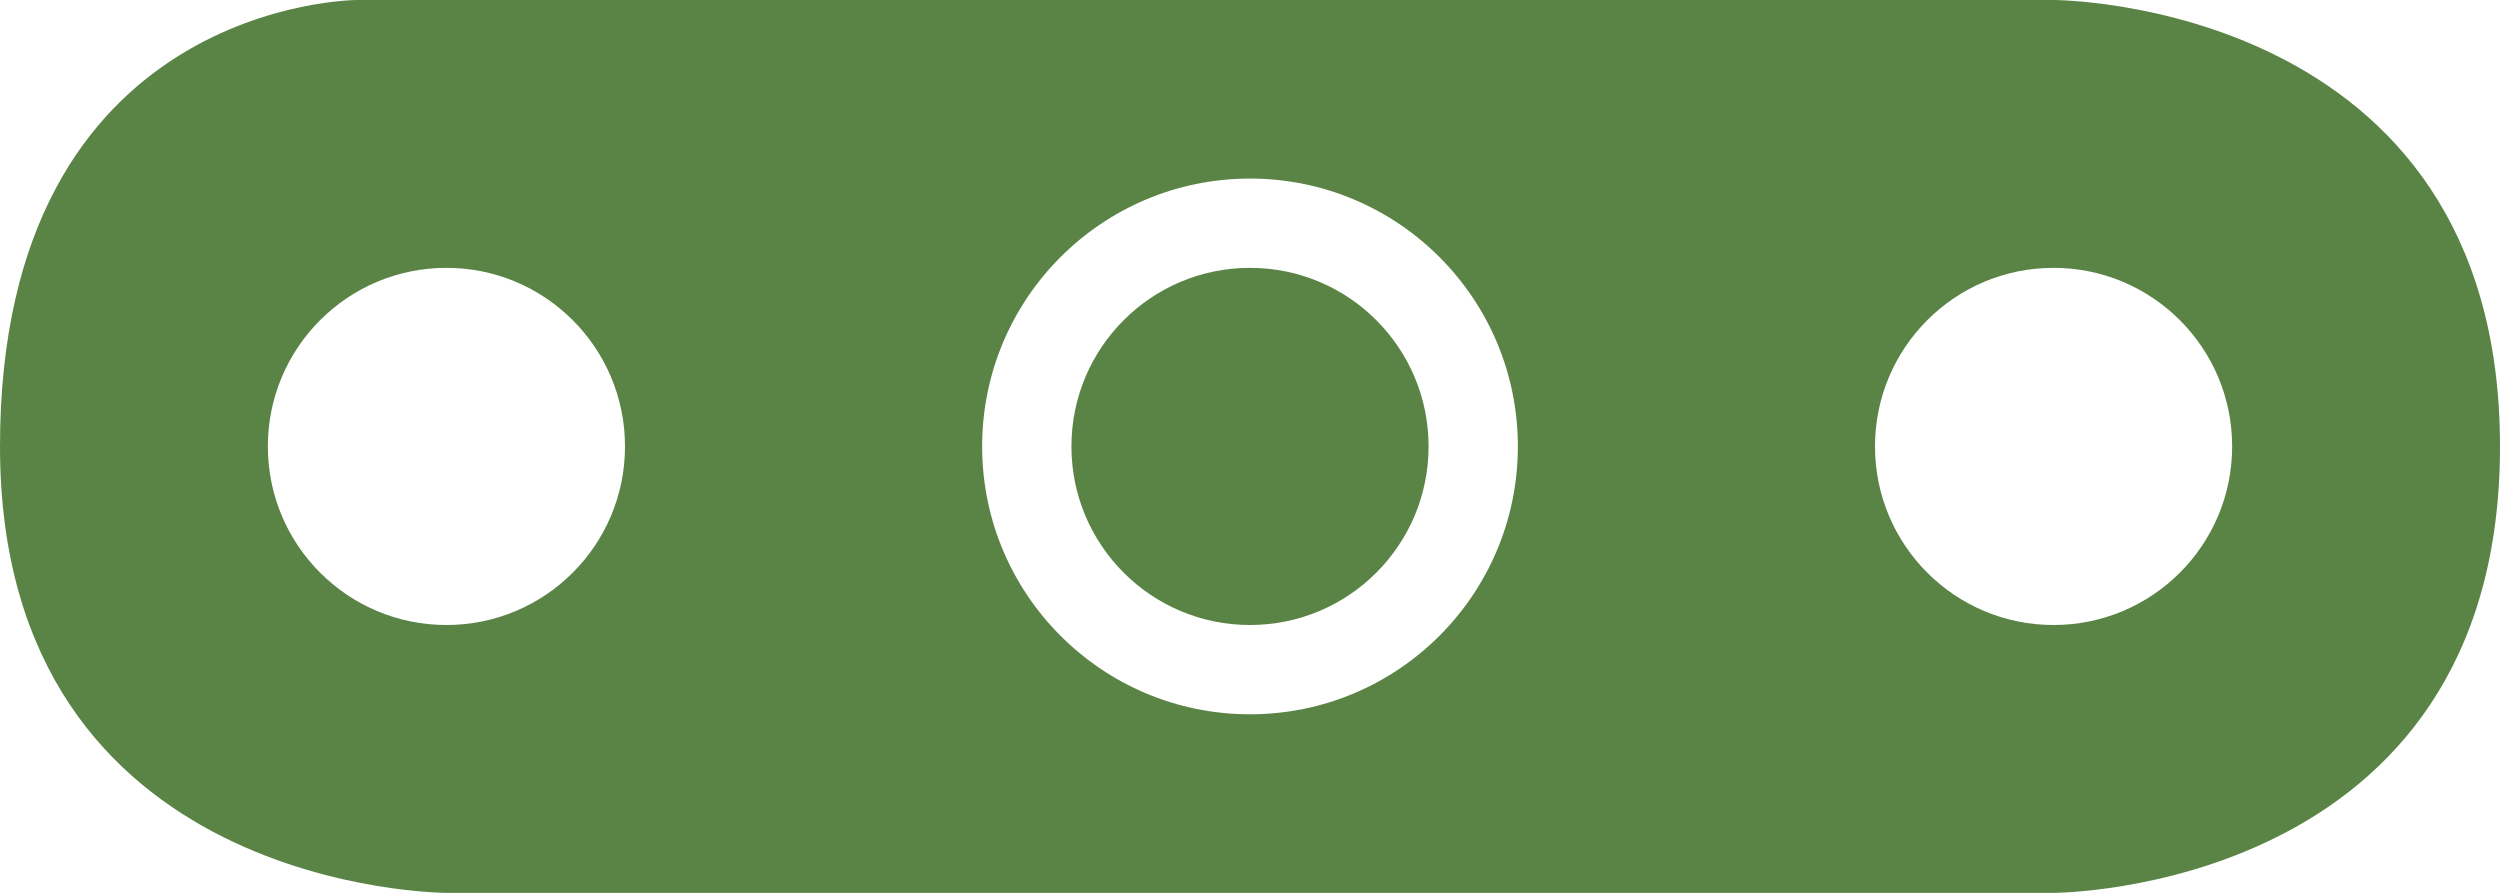
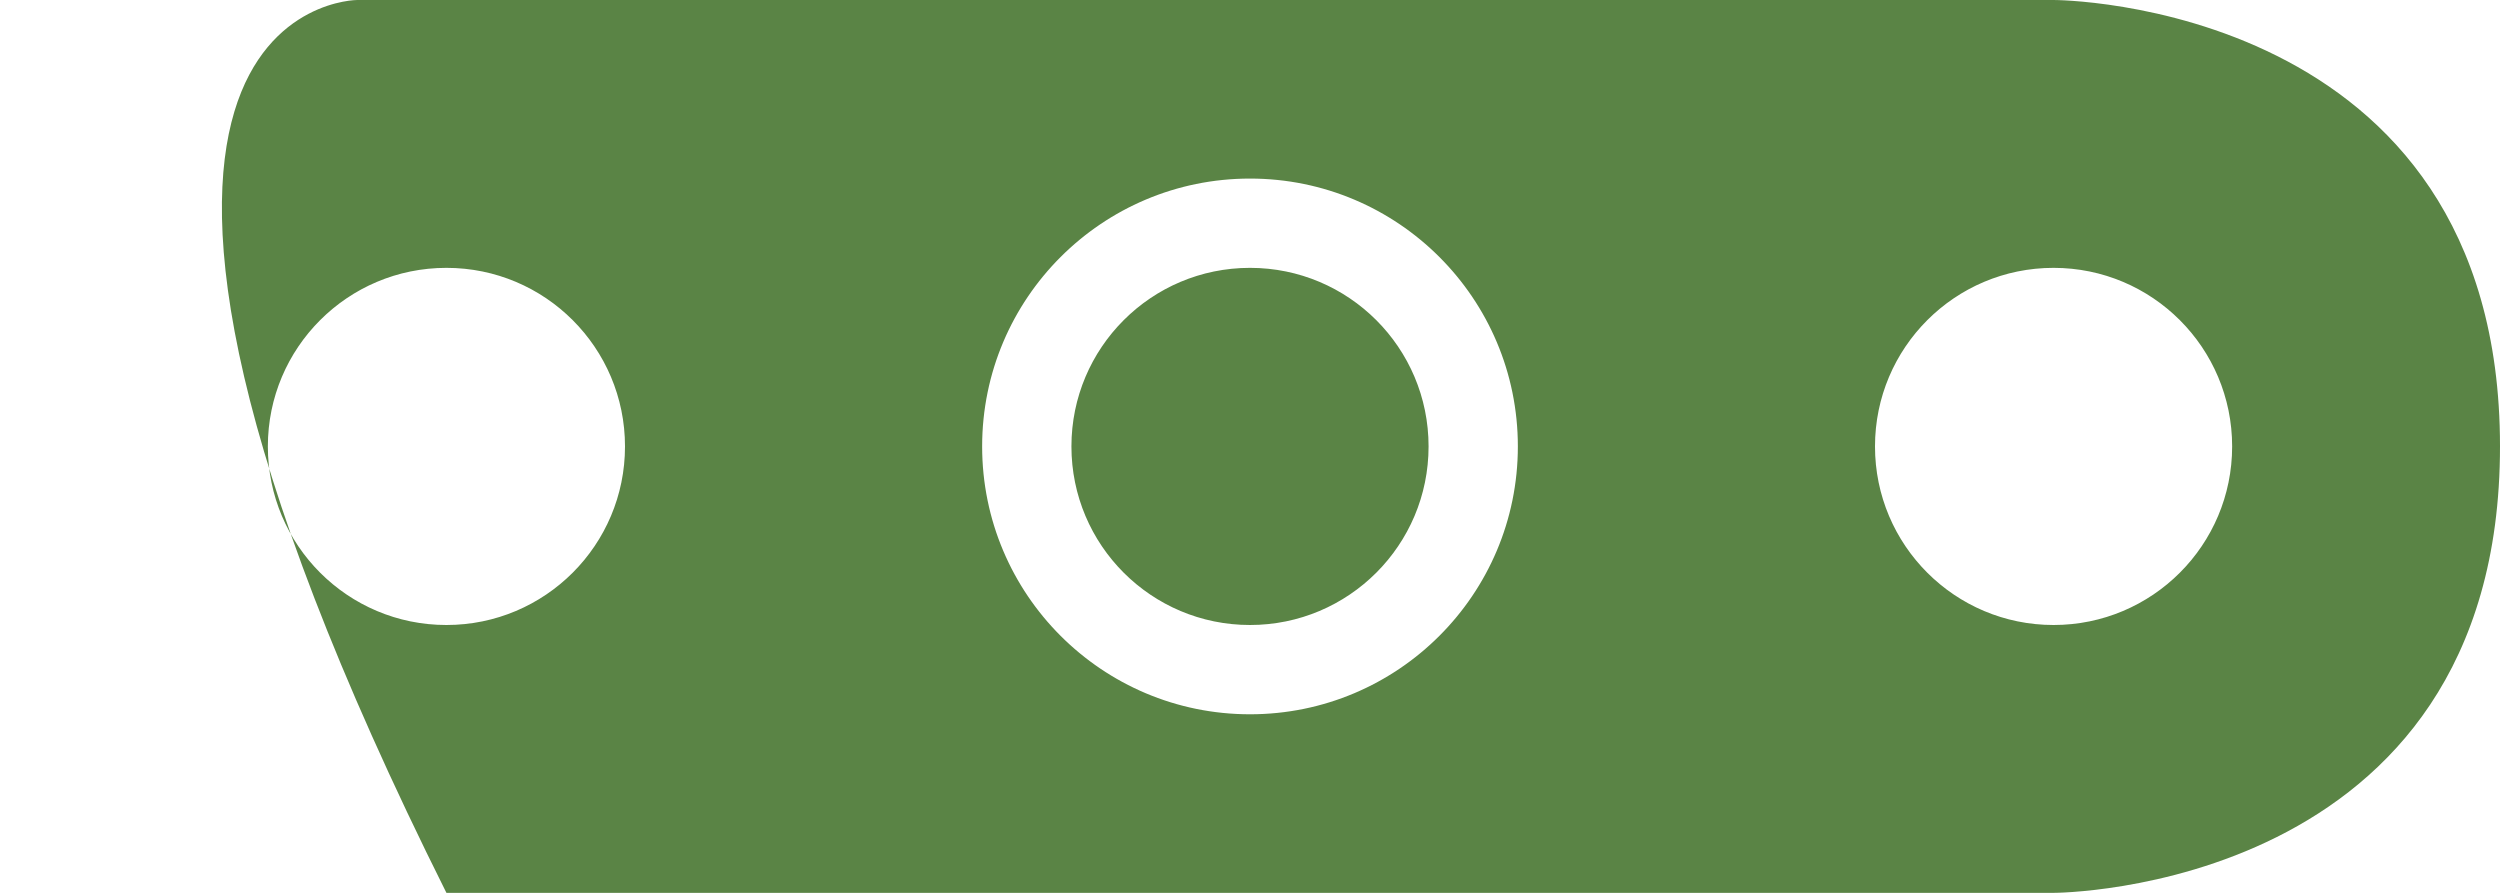
<svg xmlns="http://www.w3.org/2000/svg" fill="none" height="100%" overflow="visible" preserveAspectRatio="none" style="display: block;" viewBox="0 0 28 10" width="100%">
-   <path d="M23 0C23 0 28 0 28 5C28 10 23 10 23 10H5C5 10 0 10 0 5C0 0 4 0 4 0H23ZM14 2C12.343 2 11 3.343 11 5C11 6.657 12.343 8 14 8C15.657 8 17 6.657 17 5C17 3.343 15.657 2 14 2ZM5 3C3.895 3 3 3.895 3 5C3 6.105 3.895 7 5 7C6.105 7 7 6.105 7 5C7 3.895 6.105 3 5 3ZM14 3C15.105 3 16 3.895 16 5C16 6.105 15.105 7 14 7C12.895 7 12 6.105 12 5C12 3.895 12.895 3 14 3ZM23 3C21.895 3 21 3.895 21 5C21 6.105 21.895 7 23 7C24.105 7 25 6.105 25 5C25 3.895 24.105 3 23 3Z" fill="#5A8445" id="solid" />
+   <path d="M23 0C23 0 28 0 28 5C28 10 23 10 23 10H5C0 0 4 0 4 0H23ZM14 2C12.343 2 11 3.343 11 5C11 6.657 12.343 8 14 8C15.657 8 17 6.657 17 5C17 3.343 15.657 2 14 2ZM5 3C3.895 3 3 3.895 3 5C3 6.105 3.895 7 5 7C6.105 7 7 6.105 7 5C7 3.895 6.105 3 5 3ZM14 3C15.105 3 16 3.895 16 5C16 6.105 15.105 7 14 7C12.895 7 12 6.105 12 5C12 3.895 12.895 3 14 3ZM23 3C21.895 3 21 3.895 21 5C21 6.105 21.895 7 23 7C24.105 7 25 6.105 25 5C25 3.895 24.105 3 23 3Z" fill="#5A8445" id="solid" />
</svg>